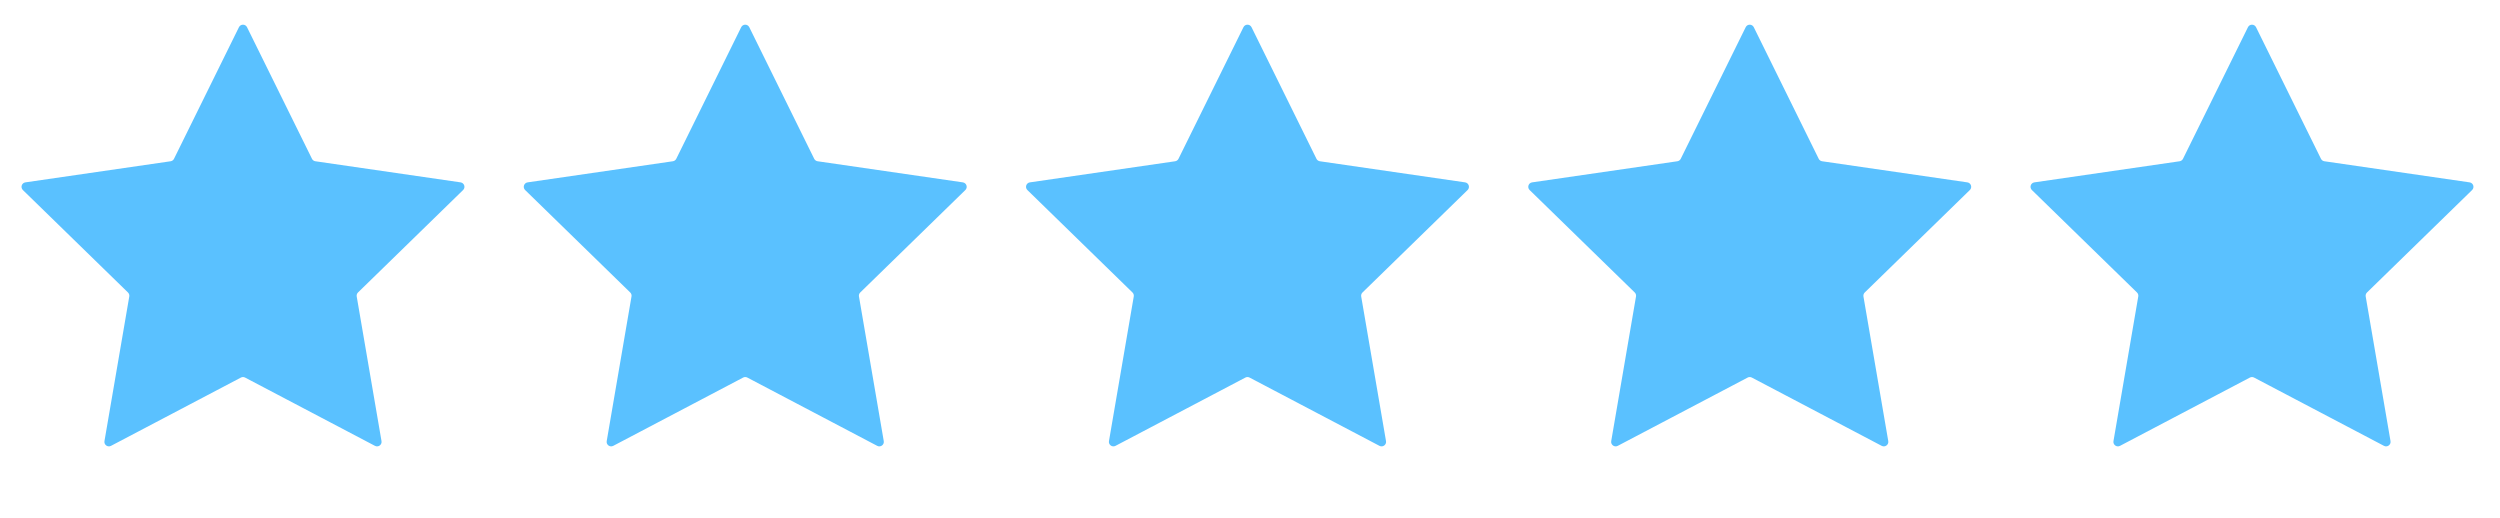
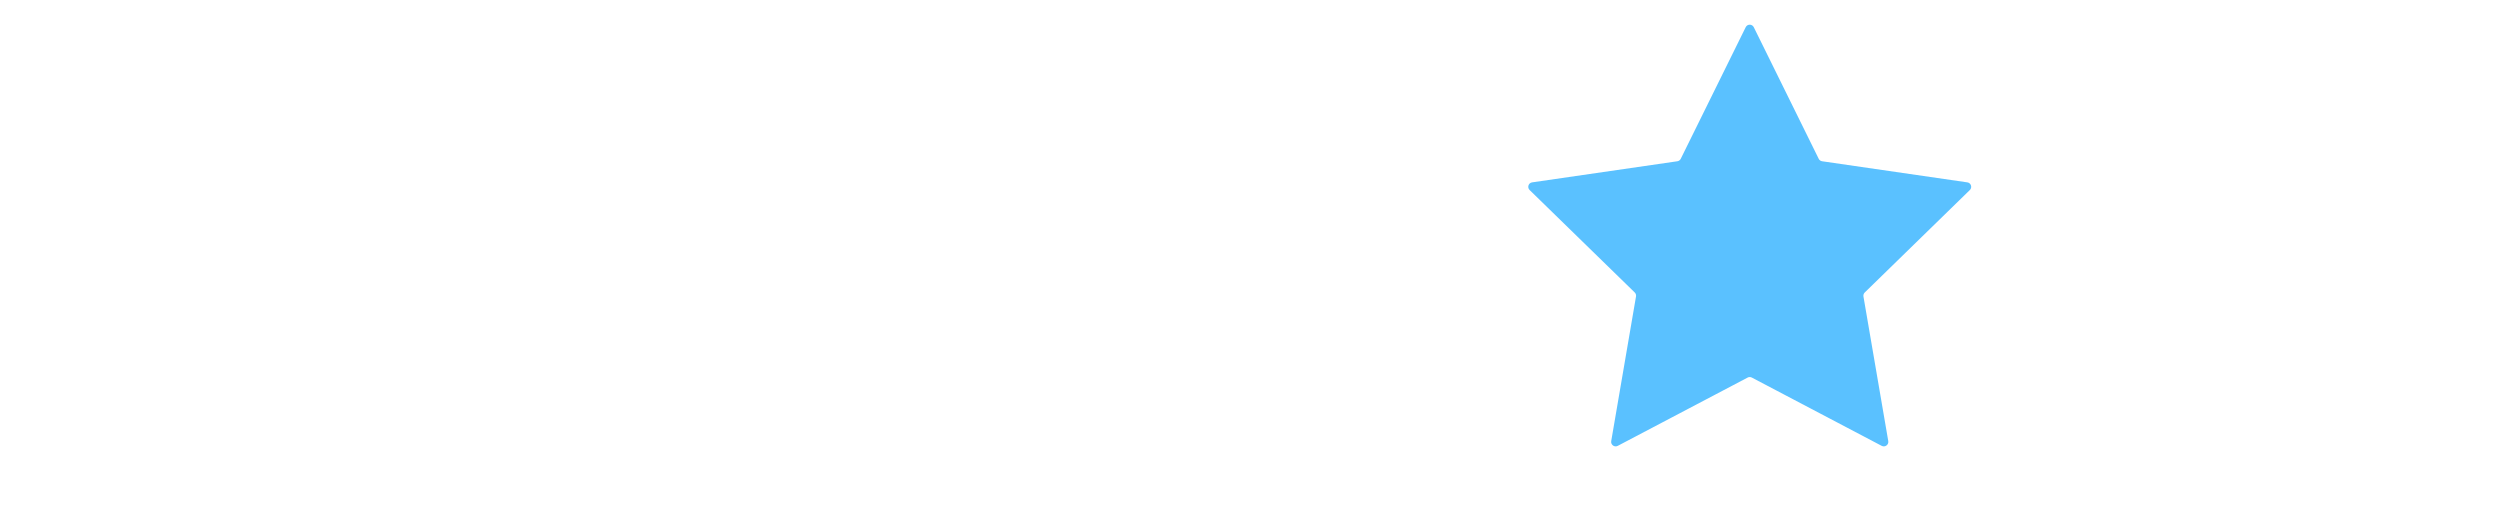
<svg xmlns="http://www.w3.org/2000/svg" width="111" height="23" viewBox="0 0 111 23" fill="none">
-   <path d="M99.809 1.208C99.882 1.059 100.094 1.059 100.168 1.208L103.051 7.051C103.081 7.11 103.137 7.15 103.202 7.16L109.65 8.097C109.814 8.121 109.88 8.322 109.761 8.438L105.095 12.986C105.048 13.032 105.026 13.098 105.037 13.163L106.139 19.585C106.167 19.748 105.995 19.873 105.849 19.796L100.081 16.764C100.023 16.733 99.954 16.733 99.895 16.764L94.128 19.796C93.981 19.873 93.81 19.748 93.838 19.585L94.939 13.163C94.951 13.098 94.929 13.032 94.882 12.986L90.216 8.438C90.097 8.322 90.163 8.121 90.327 8.097L96.775 7.16C96.84 7.15 96.896 7.11 96.925 7.051L99.809 1.208Z" fill="#5AC1FF" />
  <path d="M77.509 1.208C77.582 1.059 77.794 1.059 77.868 1.208L80.751 7.051C80.78 7.11 80.837 7.15 80.902 7.16L87.35 8.097C87.514 8.121 87.579 8.322 87.46 8.438L82.795 12.986C82.748 13.032 82.726 13.098 82.737 13.163L83.839 19.585C83.867 19.748 83.695 19.873 83.548 19.796L77.781 16.764C77.723 16.733 77.653 16.733 77.595 16.764L71.828 19.796C71.681 19.873 71.51 19.748 71.538 19.585L72.639 13.163C72.65 13.098 72.629 13.032 72.582 12.986L67.916 8.438C67.797 8.322 67.862 8.121 68.026 8.097L74.475 7.16C74.54 7.15 74.596 7.11 74.625 7.051L77.509 1.208Z" fill="#5AC1FF" />
-   <path d="M55.209 1.208C55.282 1.059 55.494 1.059 55.568 1.208L58.451 7.051C58.48 7.11 58.537 7.15 58.602 7.16L65.05 8.097C65.214 8.121 65.279 8.322 65.161 8.438L60.495 12.986C60.448 13.032 60.426 13.098 60.437 13.163L61.539 19.585C61.567 19.748 61.395 19.873 61.249 19.796L55.481 16.764C55.423 16.733 55.353 16.733 55.295 16.764L49.528 19.796C49.381 19.873 49.21 19.748 49.238 19.585L50.339 13.163C50.35 13.098 50.329 13.032 50.282 12.986L45.616 8.438C45.497 8.322 45.563 8.121 45.727 8.097L52.175 7.16C52.24 7.15 52.296 7.11 52.325 7.051L55.209 1.208Z" fill="#5AC1FF" />
-   <path d="M32.909 1.208C32.983 1.059 33.194 1.059 33.268 1.208L36.151 7.051C36.181 7.11 36.237 7.15 36.302 7.16L42.75 8.097C42.914 8.121 42.98 8.322 42.861 8.438L38.195 12.986C38.148 13.032 38.126 13.098 38.138 13.163L39.239 19.585C39.267 19.748 39.096 19.873 38.949 19.796L33.182 16.764C33.123 16.733 33.054 16.733 32.995 16.764L27.228 19.796C27.081 19.873 26.91 19.748 26.938 19.585L28.039 13.163C28.051 13.098 28.029 13.032 27.982 12.986L23.316 8.438C23.197 8.322 23.263 8.121 23.427 8.097L29.875 7.16C29.94 7.15 29.996 7.11 30.026 7.051L32.909 1.208Z" fill="#5AC1FF" />
-   <path d="M10.609 1.208C10.683 1.059 10.895 1.059 10.968 1.208L13.852 7.051C13.881 7.11 13.937 7.15 14.002 7.16L20.45 8.097C20.614 8.121 20.68 8.322 20.561 8.438L15.895 12.986C15.848 13.032 15.827 13.098 15.838 13.163L16.939 19.585C16.967 19.748 16.796 19.873 16.649 19.796L10.882 16.764C10.823 16.733 10.754 16.733 10.696 16.764L4.928 19.796C4.782 19.873 4.61 19.748 4.638 19.585L5.74 13.163C5.751 13.098 5.729 13.032 5.682 12.986L1.016 8.438C0.898 8.322 0.963 8.121 1.127 8.097L7.575 7.16C7.64 7.15 7.697 7.11 7.726 7.051L10.609 1.208Z" fill="#5AC1FF" />
</svg>